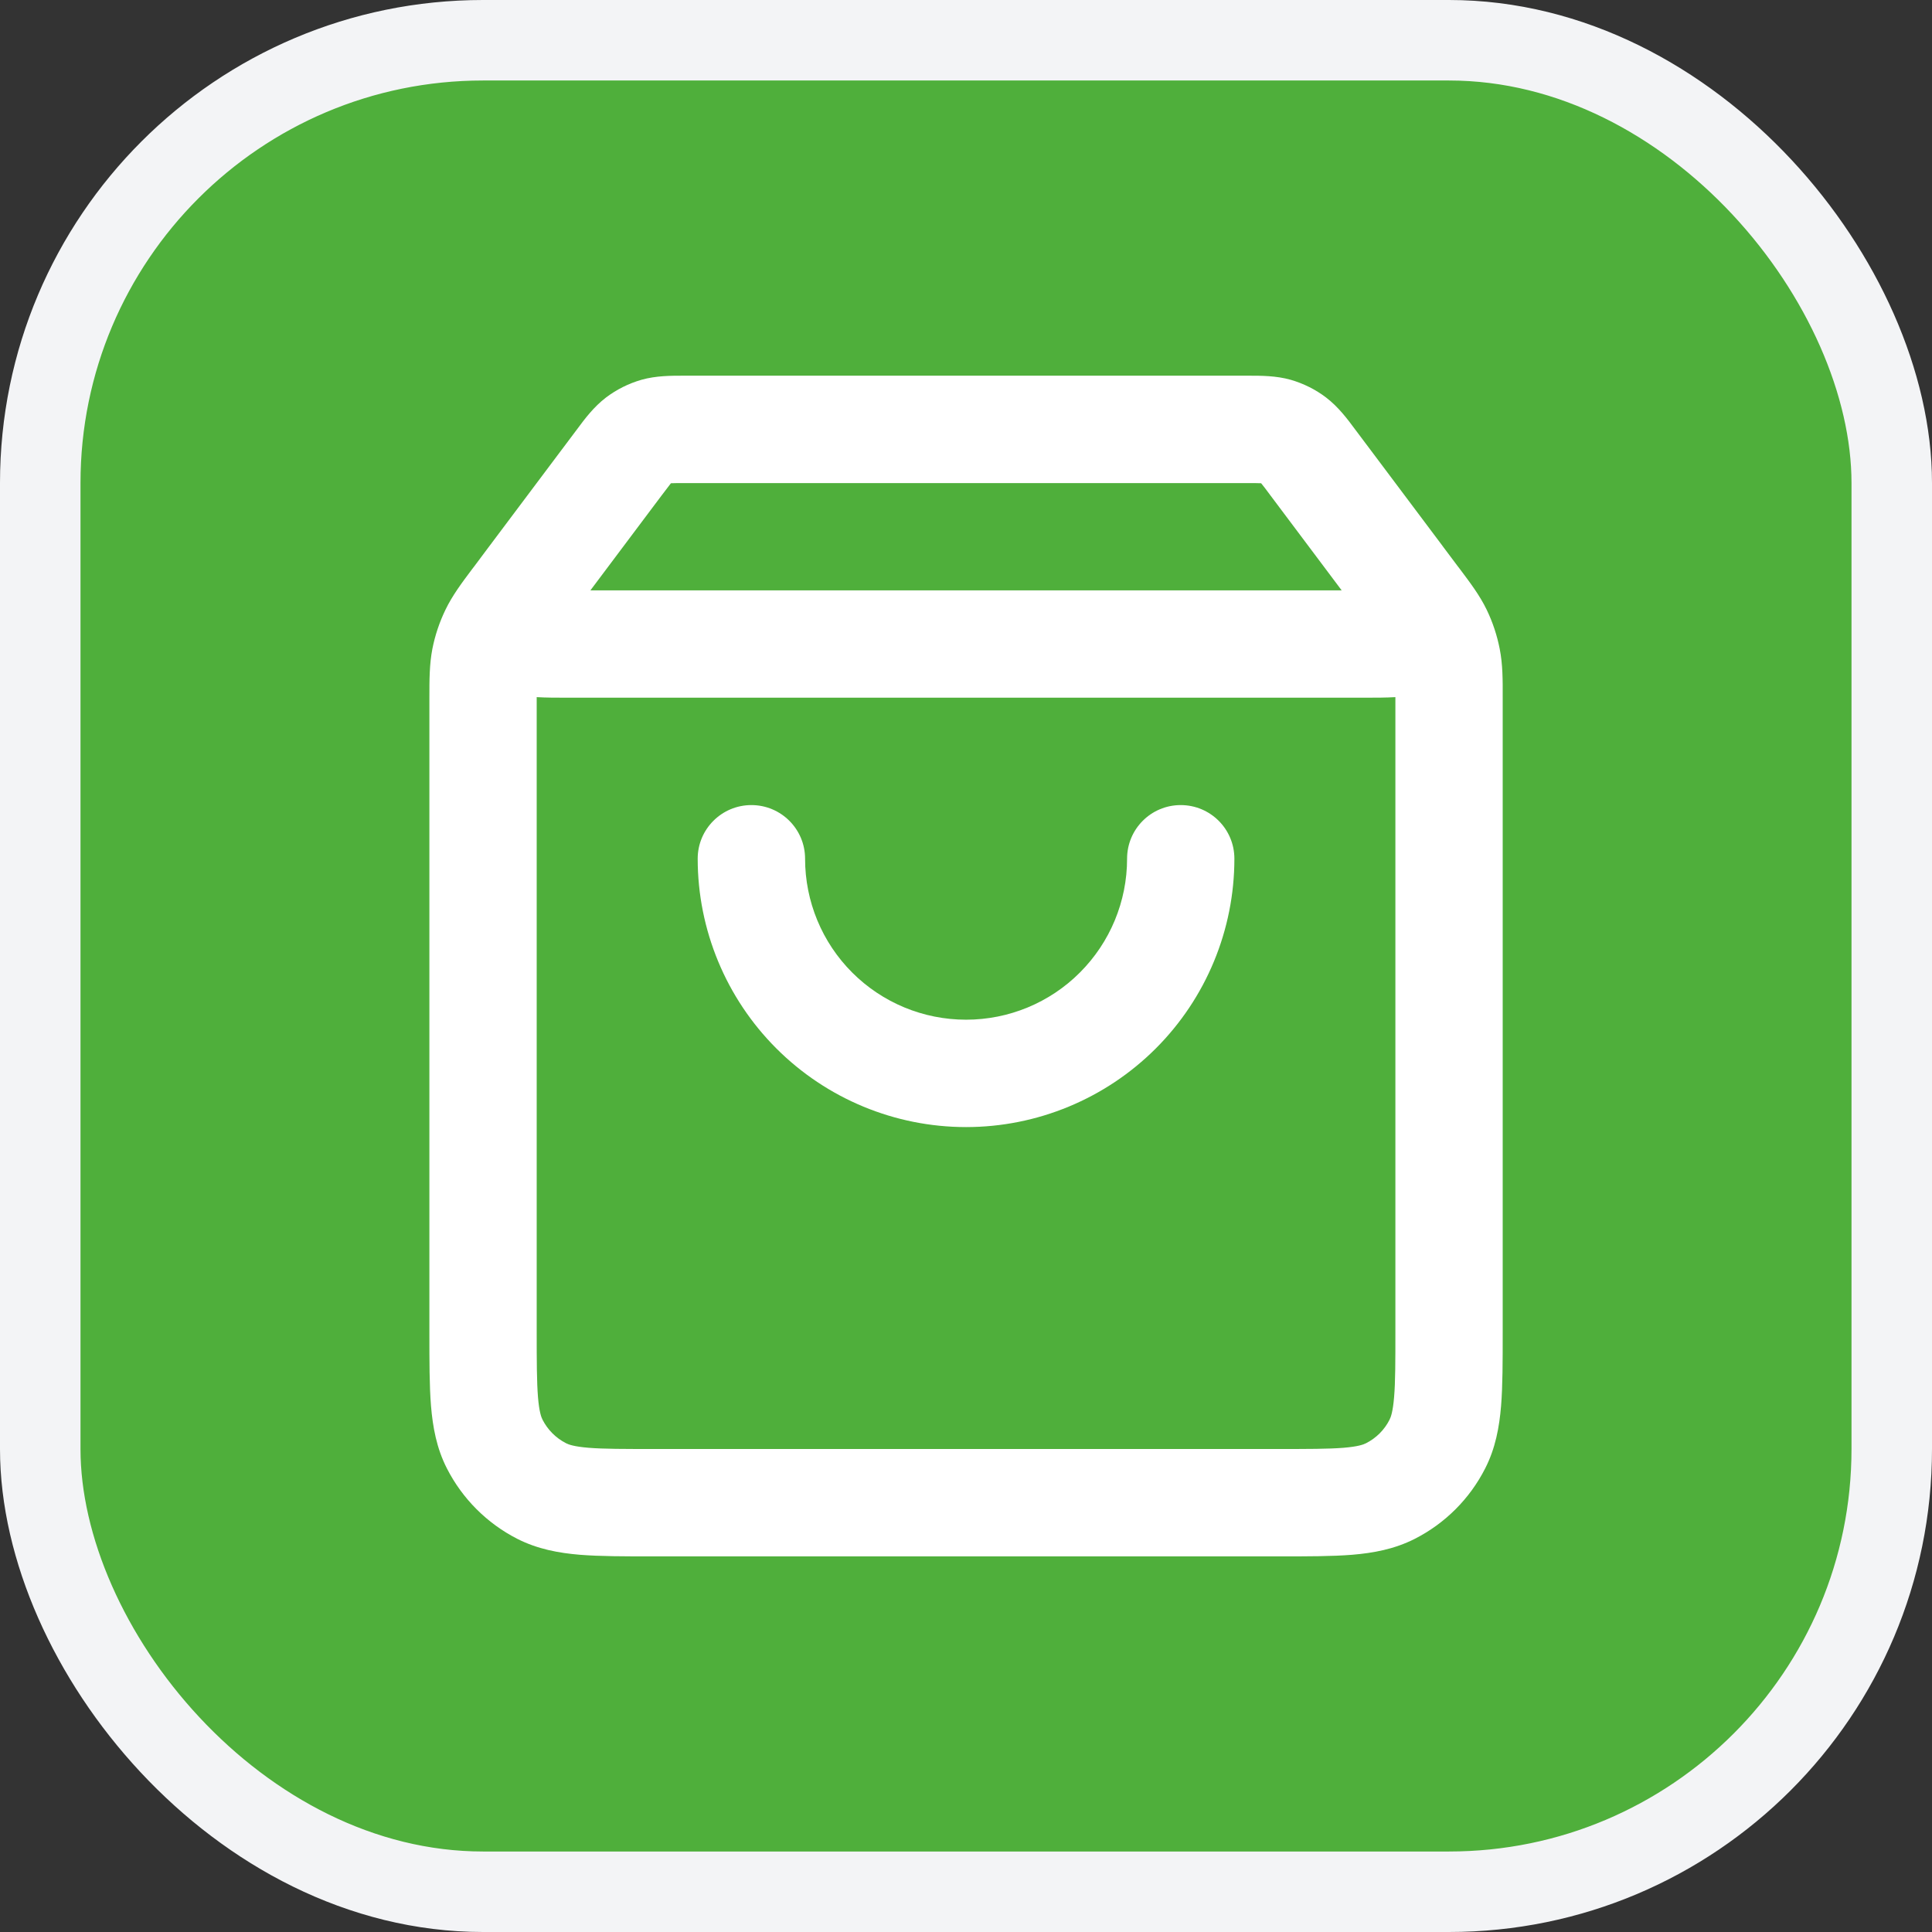
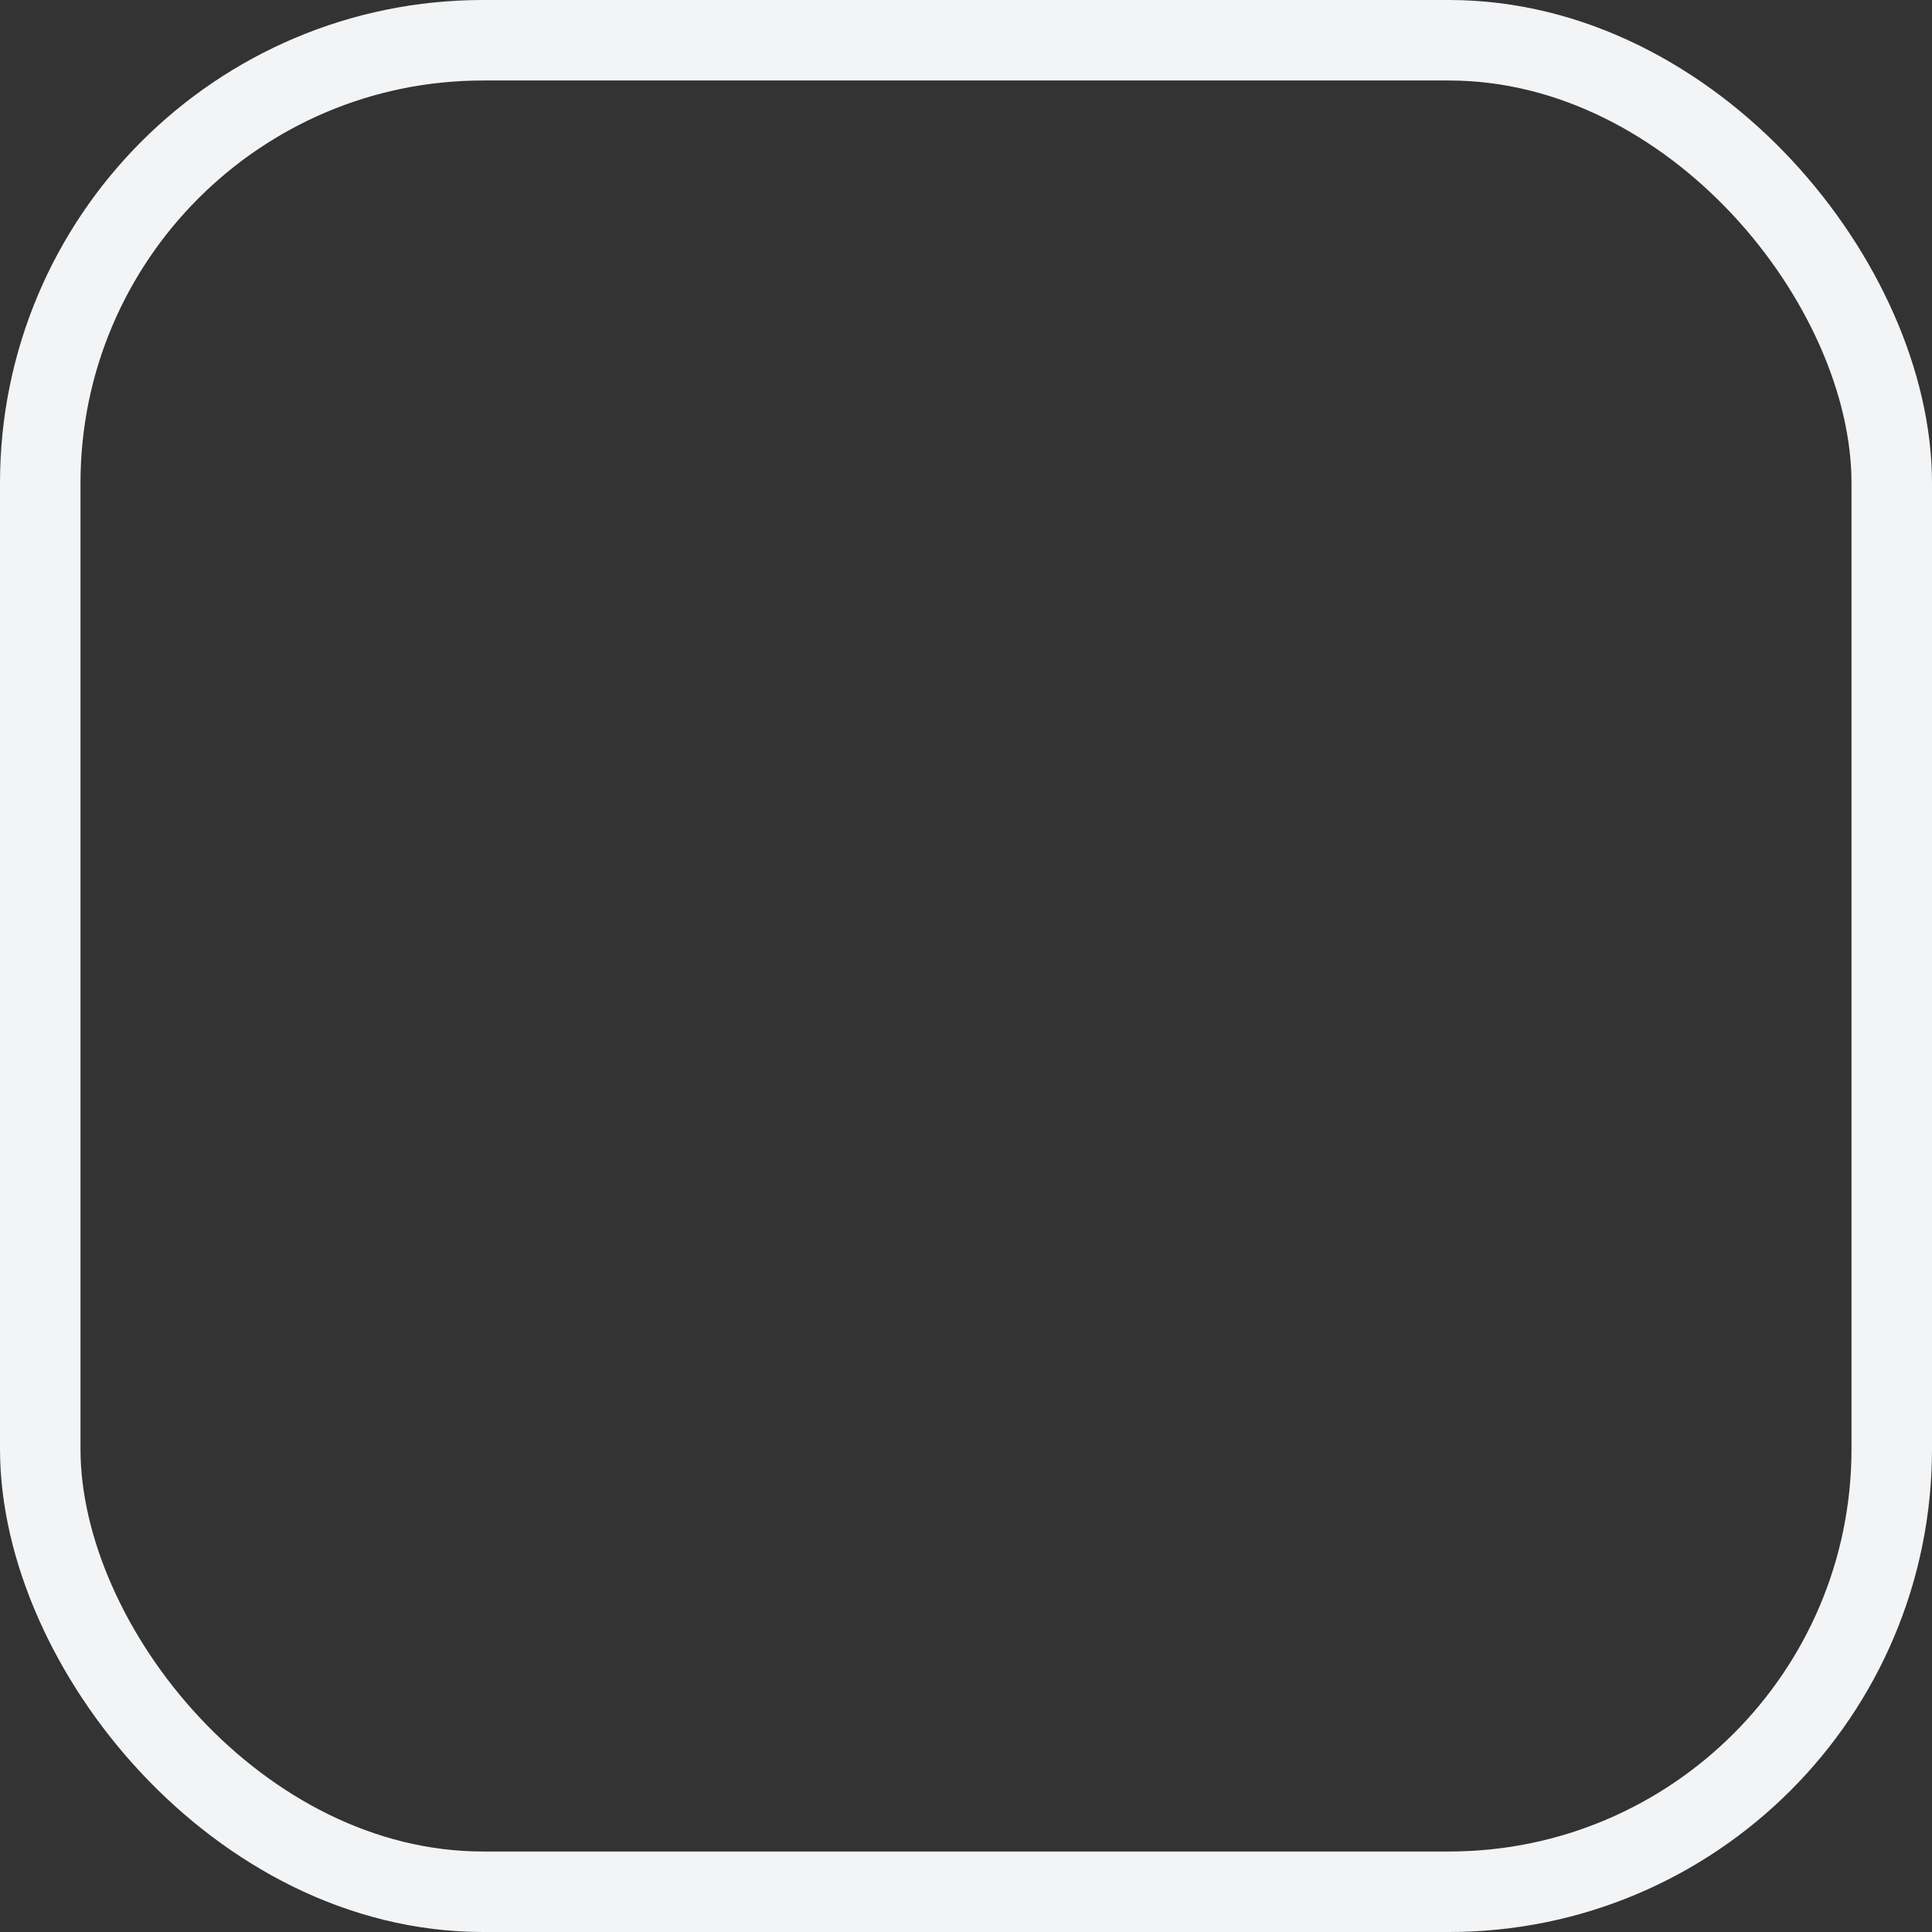
<svg xmlns="http://www.w3.org/2000/svg" width="24" height="24" viewBox="0 0 24 24" fill="none">
  <rect x="0" y="0" width="24" height="24" fill="#333333" stroke="none" />
-   <rect x="0.5" y="0.5" width="23" height="23" rx="5.5" fill="#4FAF3B" />
  <rect x="0.5" y="0.5" width="23" height="23" rx="5.5" stroke="#F3F4F6" />
-   <path fill-rule="evenodd" clip-rule="evenodd" d="M8.493 4.667C8.507 4.667 8.521 4.667 8.534 4.667H15.467C15.481 4.667 15.494 4.667 15.508 4.667C15.66 4.667 15.85 4.666 16.034 4.718C16.192 4.764 16.342 4.838 16.473 4.938C16.625 5.054 16.739 5.206 16.829 5.328C16.838 5.339 16.846 5.35 16.854 5.361L17.908 6.766C17.918 6.778 17.927 6.791 17.936 6.804L18.107 7.032C18.116 7.044 18.125 7.056 18.134 7.067C18.266 7.243 18.383 7.398 18.468 7.574C18.543 7.729 18.597 7.893 18.63 8.061C18.668 8.253 18.668 8.447 18.667 8.667C18.667 8.682 18.667 8.697 18.667 8.712V16.56C18.667 16.911 18.667 17.214 18.647 17.464C18.625 17.727 18.578 17.99 18.449 18.242C18.258 18.618 17.952 18.924 17.575 19.116C17.323 19.244 17.061 19.292 16.797 19.314C16.548 19.334 16.244 19.334 15.893 19.334L8.108 19.334C7.757 19.334 7.454 19.334 7.204 19.314C6.94 19.292 6.678 19.244 6.426 19.116C6.05 18.924 5.744 18.618 5.552 18.242C5.423 17.99 5.376 17.727 5.354 17.464C5.334 17.214 5.334 16.911 5.334 16.559L5.334 8.712C5.334 8.697 5.334 8.682 5.334 8.667C5.334 8.447 5.334 8.253 5.371 8.061C5.404 7.893 5.459 7.729 5.534 7.574C5.619 7.398 5.735 7.243 5.867 7.067C5.876 7.056 5.885 7.044 5.894 7.032L6.065 6.803C6.075 6.791 6.084 6.778 6.093 6.766C6.098 6.76 6.102 6.755 6.106 6.749C6.106 6.748 6.107 6.748 6.107 6.747L7.147 5.361C7.155 5.35 7.164 5.339 7.172 5.328C7.262 5.206 7.376 5.054 7.528 4.938C7.66 4.838 7.809 4.764 7.968 4.718C8.151 4.666 8.342 4.667 8.493 4.667ZM8.214 6.161L7.334 7.334H16.667L15.787 6.161C15.725 6.077 15.693 6.035 15.668 6.005C15.667 6.004 15.667 6.004 15.666 6.003C15.665 6.003 15.664 6.003 15.663 6.003C15.625 6.001 15.572 6.001 15.467 6.001H8.534C8.429 6.001 8.377 6.001 8.338 6.003C8.337 6.003 8.336 6.003 8.335 6.003C8.335 6.004 8.334 6.004 8.333 6.005C8.309 6.035 8.277 6.077 8.214 6.161ZM17.334 8.66C17.218 8.667 17.086 8.667 16.957 8.667L7.067 8.667C7.06 8.667 7.052 8.667 7.044 8.667C6.915 8.667 6.783 8.667 6.667 8.66C6.667 8.676 6.667 8.694 6.667 8.712L6.667 16.534C6.667 16.918 6.668 17.166 6.683 17.355C6.698 17.536 6.723 17.604 6.74 17.637C6.804 17.762 6.906 17.864 7.031 17.928C7.064 17.945 7.131 17.97 7.313 17.985C7.501 18 7.75 18 8.134 18L15.867 18C16.252 18 16.5 18 16.689 17.985C16.87 17.97 16.937 17.945 16.97 17.928C17.096 17.864 17.198 17.762 17.261 17.637C17.278 17.604 17.303 17.536 17.318 17.355C17.334 17.166 17.334 16.918 17.334 16.534V8.712C17.334 8.694 17.334 8.676 17.334 8.66ZM9.334 10.001C9.702 10.001 10.001 10.299 10.001 10.667C10.001 11.198 10.211 11.706 10.586 12.081C10.962 12.457 11.47 12.667 12.001 12.667C12.531 12.667 13.04 12.457 13.415 12.081C13.79 11.706 14.001 11.198 14.001 10.667C14.001 10.299 14.299 10.001 14.667 10.001C15.036 10.001 15.334 10.299 15.334 10.667C15.334 11.551 14.983 12.399 14.358 13.024C13.733 13.649 12.885 14.001 12.001 14.001C11.117 14.001 10.269 13.649 9.644 13.024C9.019 12.399 8.667 11.551 8.667 10.667C8.667 10.299 8.966 10.001 9.334 10.001Z" fill="white" />
</svg>